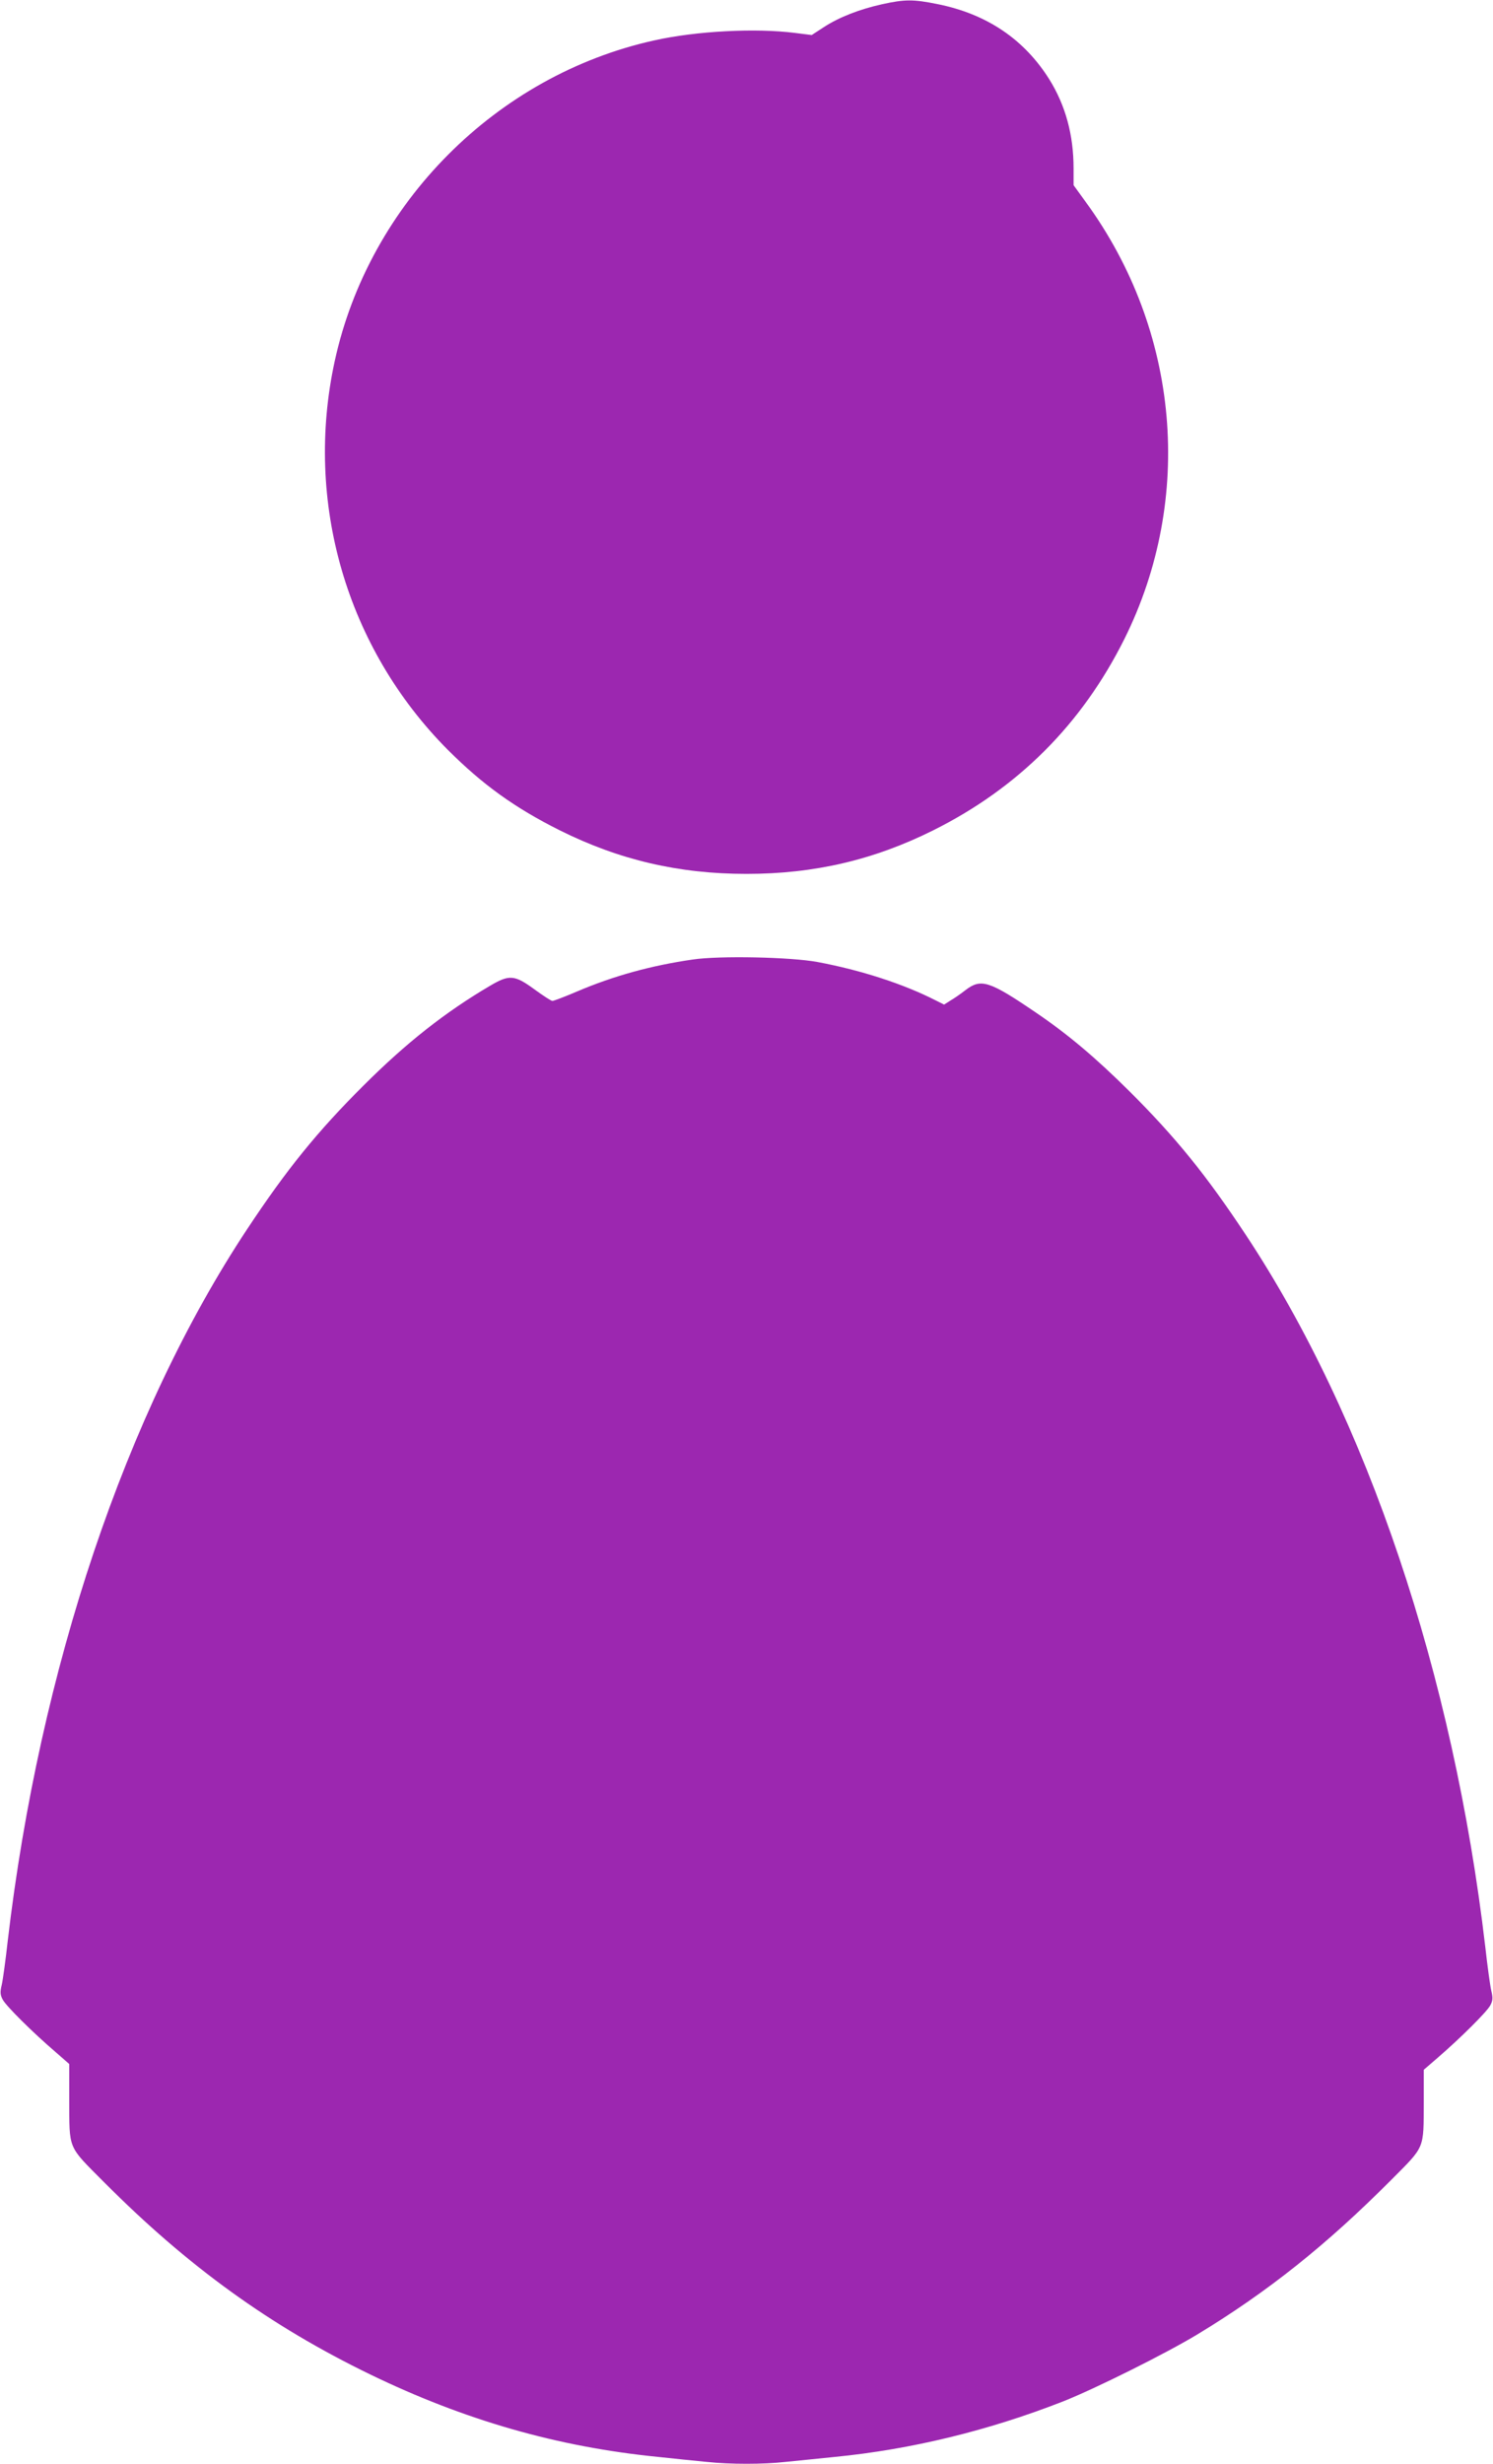
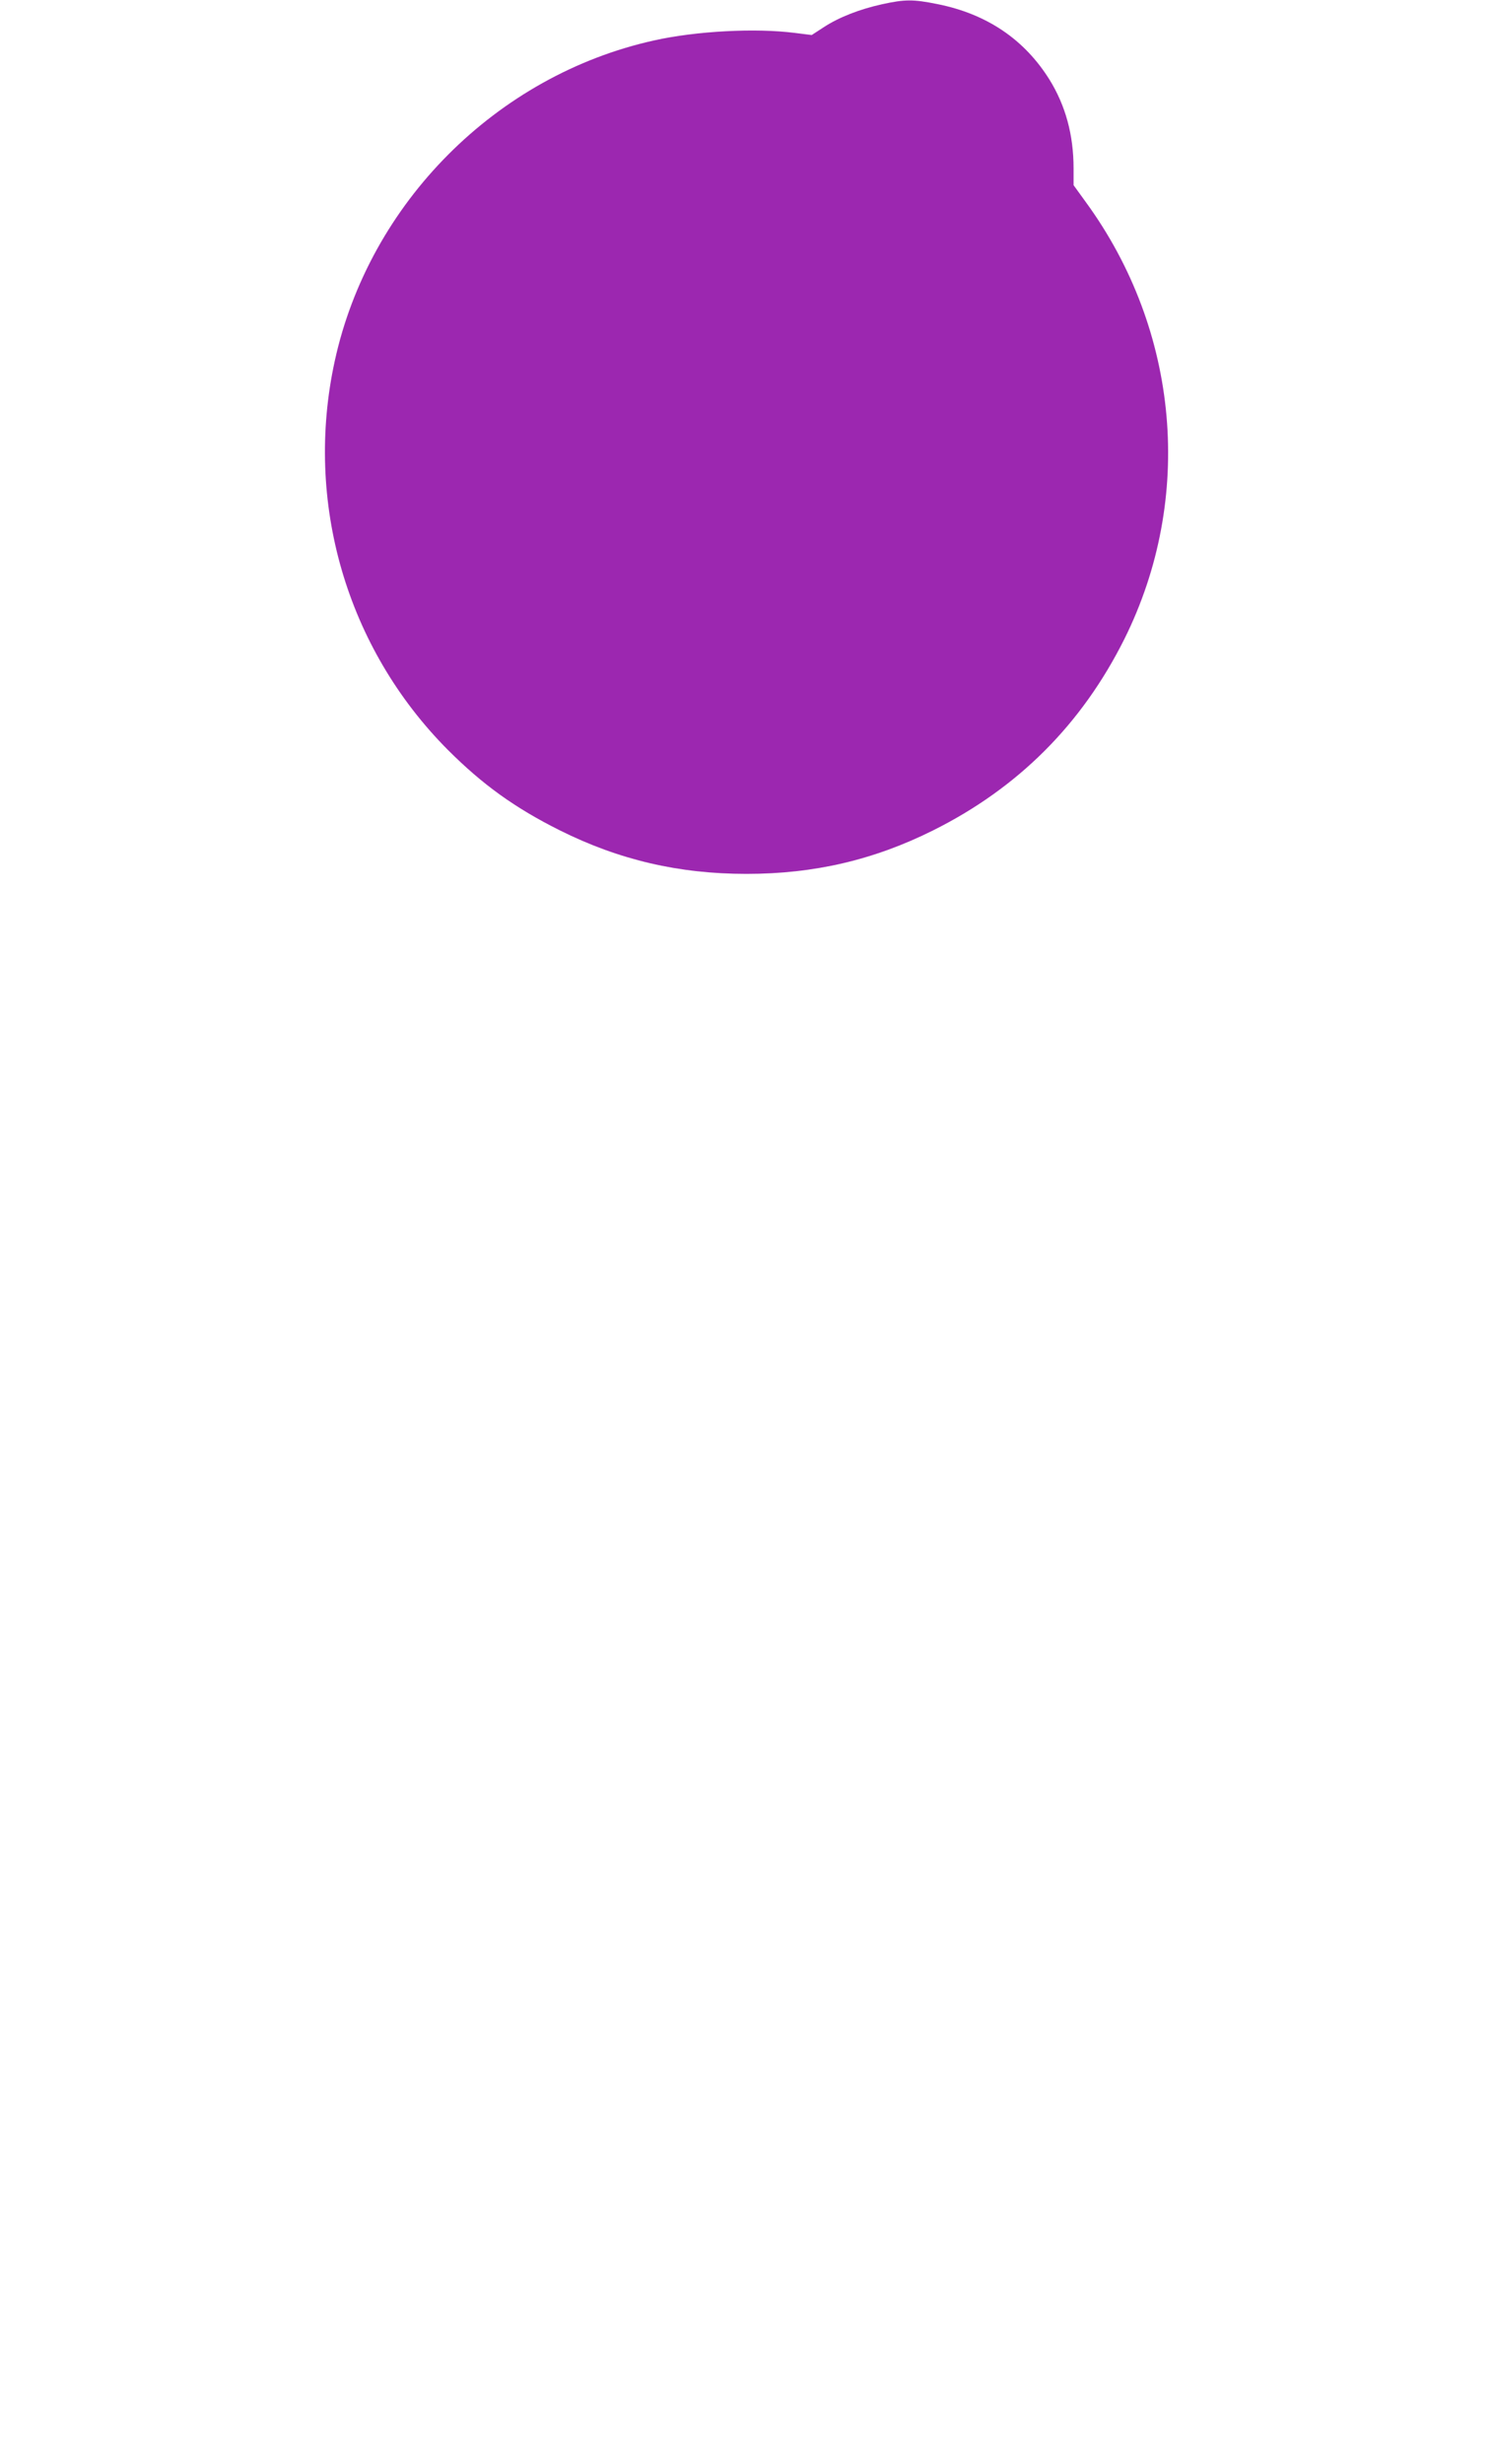
<svg xmlns="http://www.w3.org/2000/svg" version="1.0" width="776pt" height="1280pt" viewBox="0 0 776 1280" preserveAspectRatio="xMidYMid meet">
  <g transform="translate(0,1280) scale(0.1,-0.1)" fill="#9c27b0" stroke="none">
    <path d="M4585 12778 c-118 -26 -225 -68 -303 -119 l-63 -41 -88 11 c-203 26 -512 10 -731 -39 -819 -181 -1481 -845 -1660 -1665 -160 -733 61 -1491 587 -2020 182 -182 349 -302 583 -419 309 -154 619 -226 970 -226 351 0 661 72 970 226 443 221 773 552 994 994 364 731 287 1603 -201 2271 l-63 87 0 88 c0 173 -42 326 -125 460 -131 210 -327 342 -584 393 -124 25 -168 25 -286 -1z" />
-     <path d="M3600 7815 c-215 -31 -411 -85 -601 -166 -63 -27 -121 -49 -128 -49 -6 0 -48 27 -93 60 -104 76 -131 78 -232 18 -230 -135 -435 -296 -657 -518 -240 -239 -398 -434 -604 -745 -631 -953 -1079 -2285 -1245 -3700 -11 -99 -25 -201 -31 -227 -9 -37 -8 -52 5 -76 17 -33 154 -169 274 -272 l72 -63 0 -181 c1 -268 -11 -240 181 -433 434 -436 862 -746 1384 -999 489 -237 972 -376 1495 -428 85 -9 199 -21 253 -26 124 -13 292 -13 410 0 51 5 166 17 257 26 396 39 796 136 1185 288 169 67 534 249 698 348 368 223 672 466 1006 801 180 181 170 158 171 408 l0 166 73 63 c119 103 256 239 273 272 13 24 14 39 5 76 -6 26 -20 128 -31 227 -166 1415 -614 2747 -1245 3700 -206 311 -364 506 -604 745 -175 174 -321 297 -486 409 -244 166 -286 179 -367 117 -24 -19 -59 -43 -78 -54 l-33 -21 -46 23 c-167 85 -387 156 -611 198 -139 26 -511 34 -650 13z" />
  </g>
</svg>